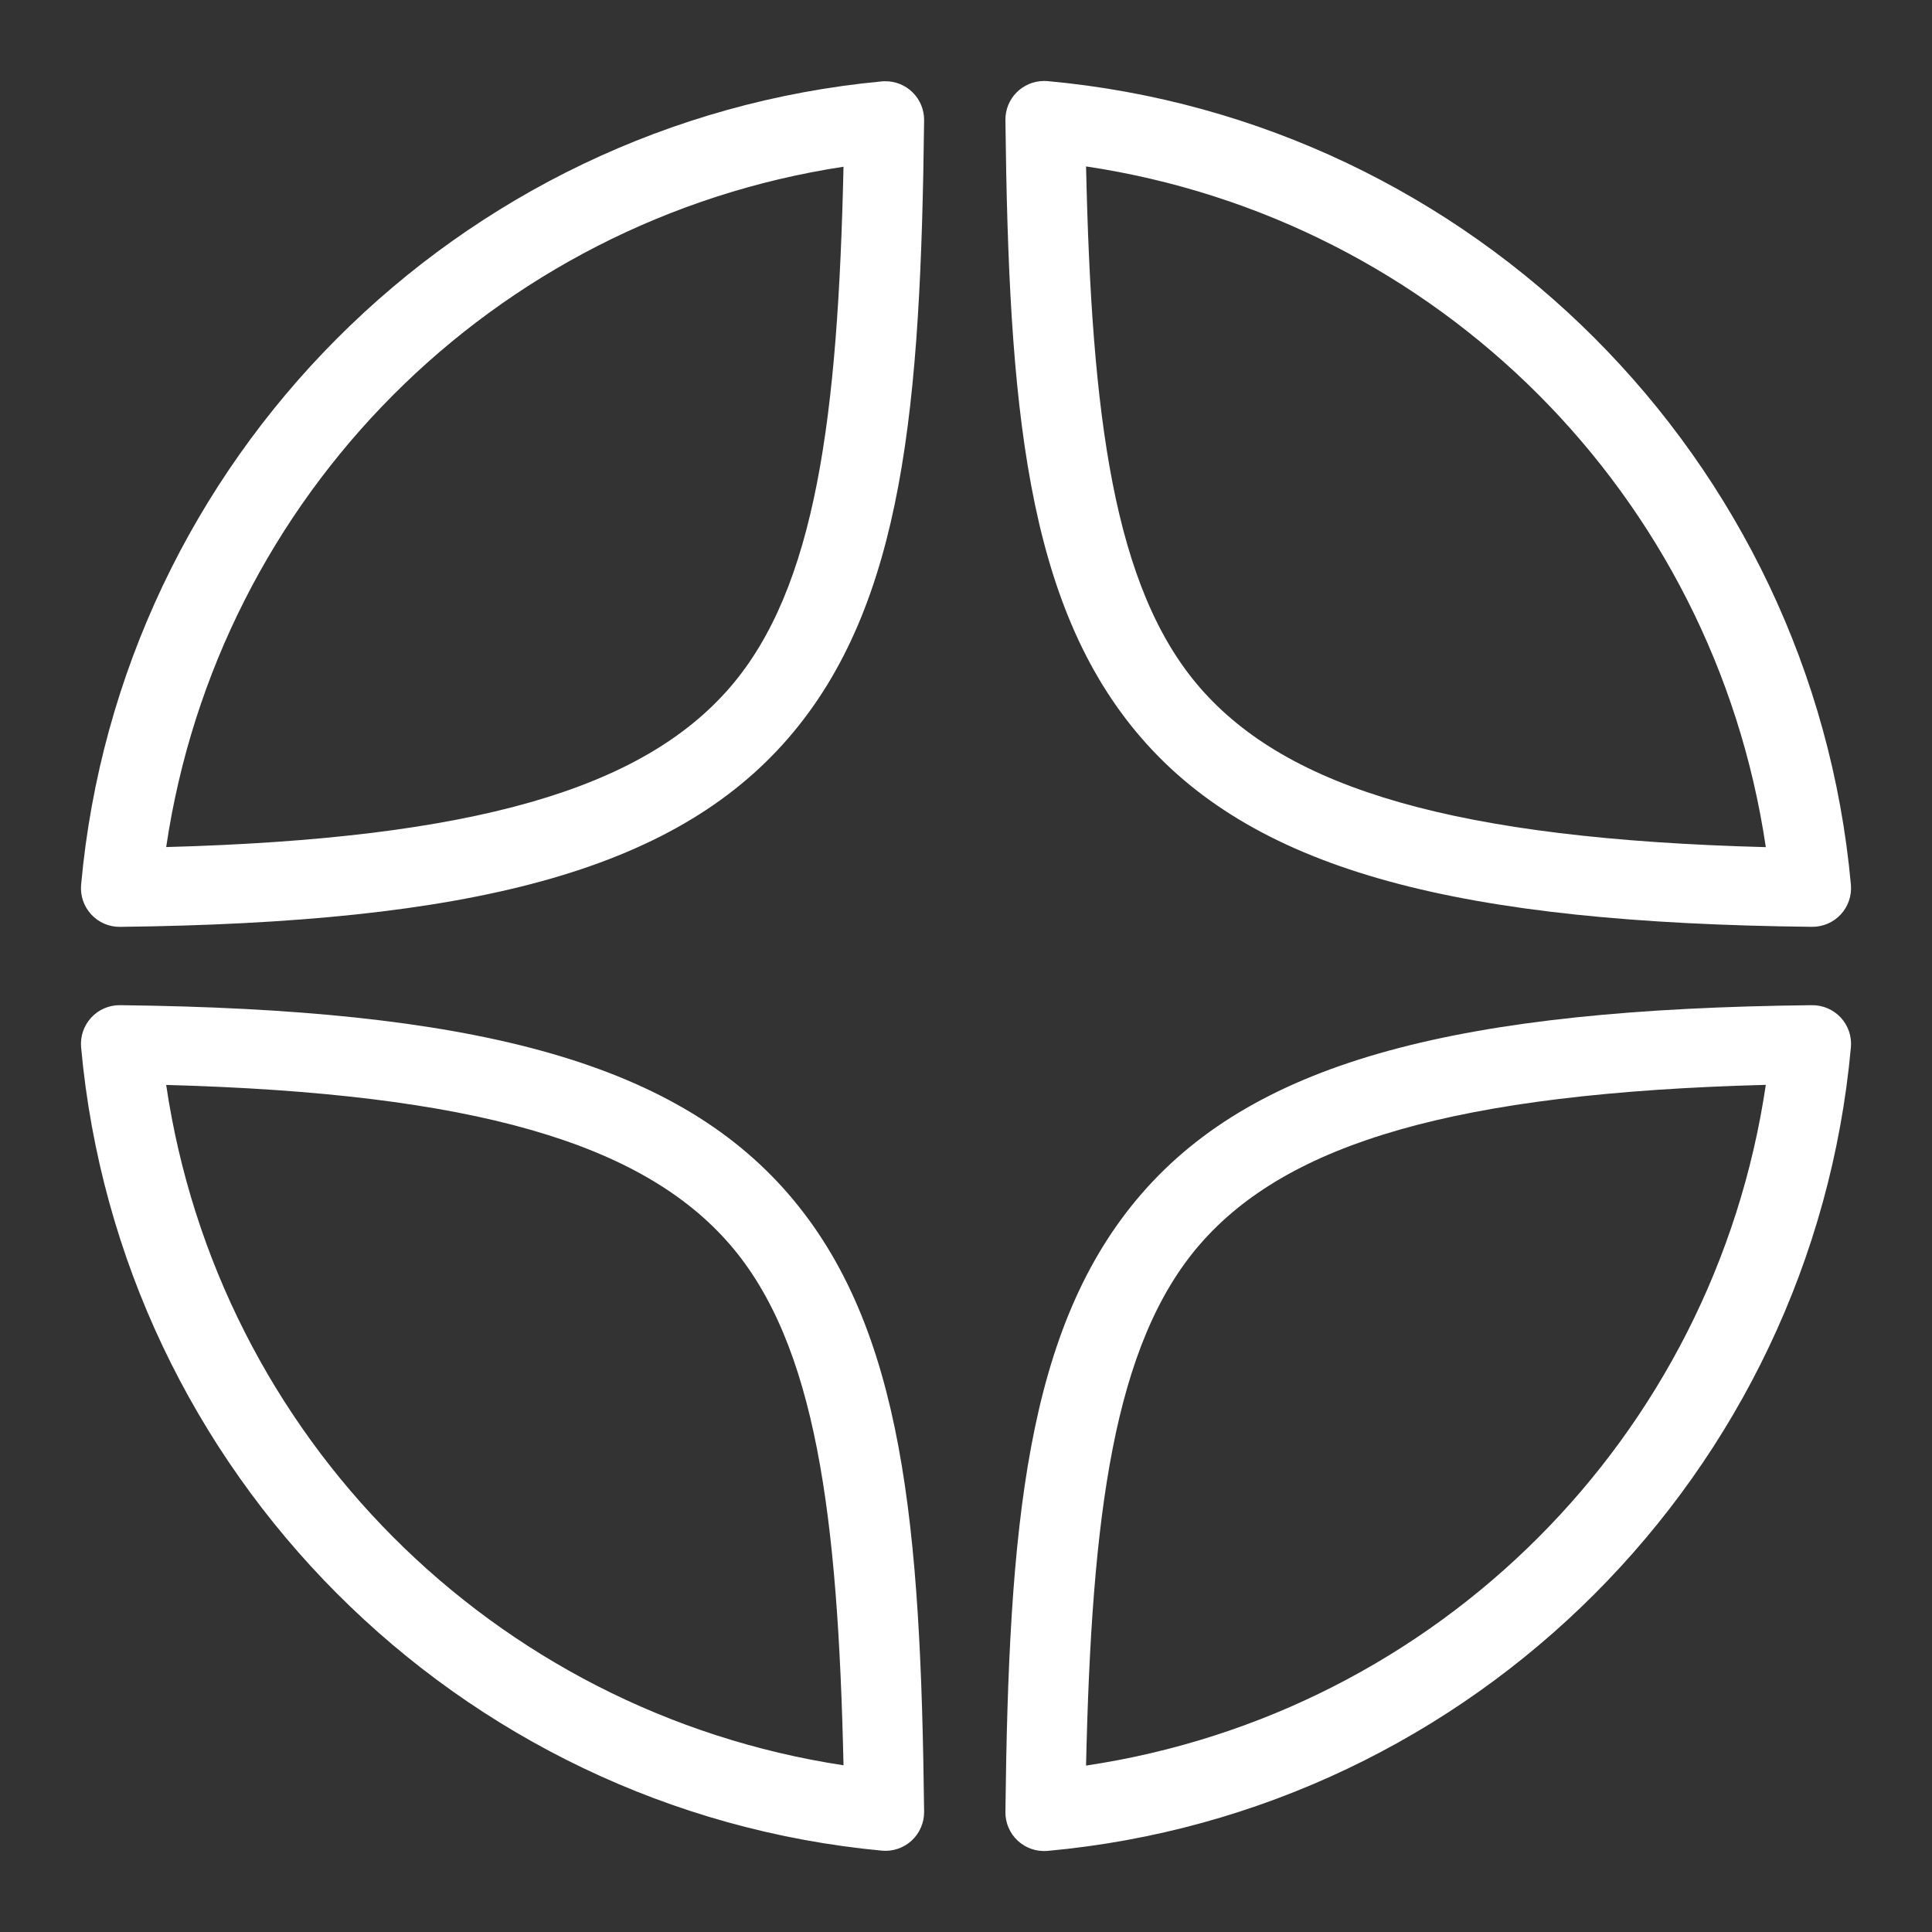
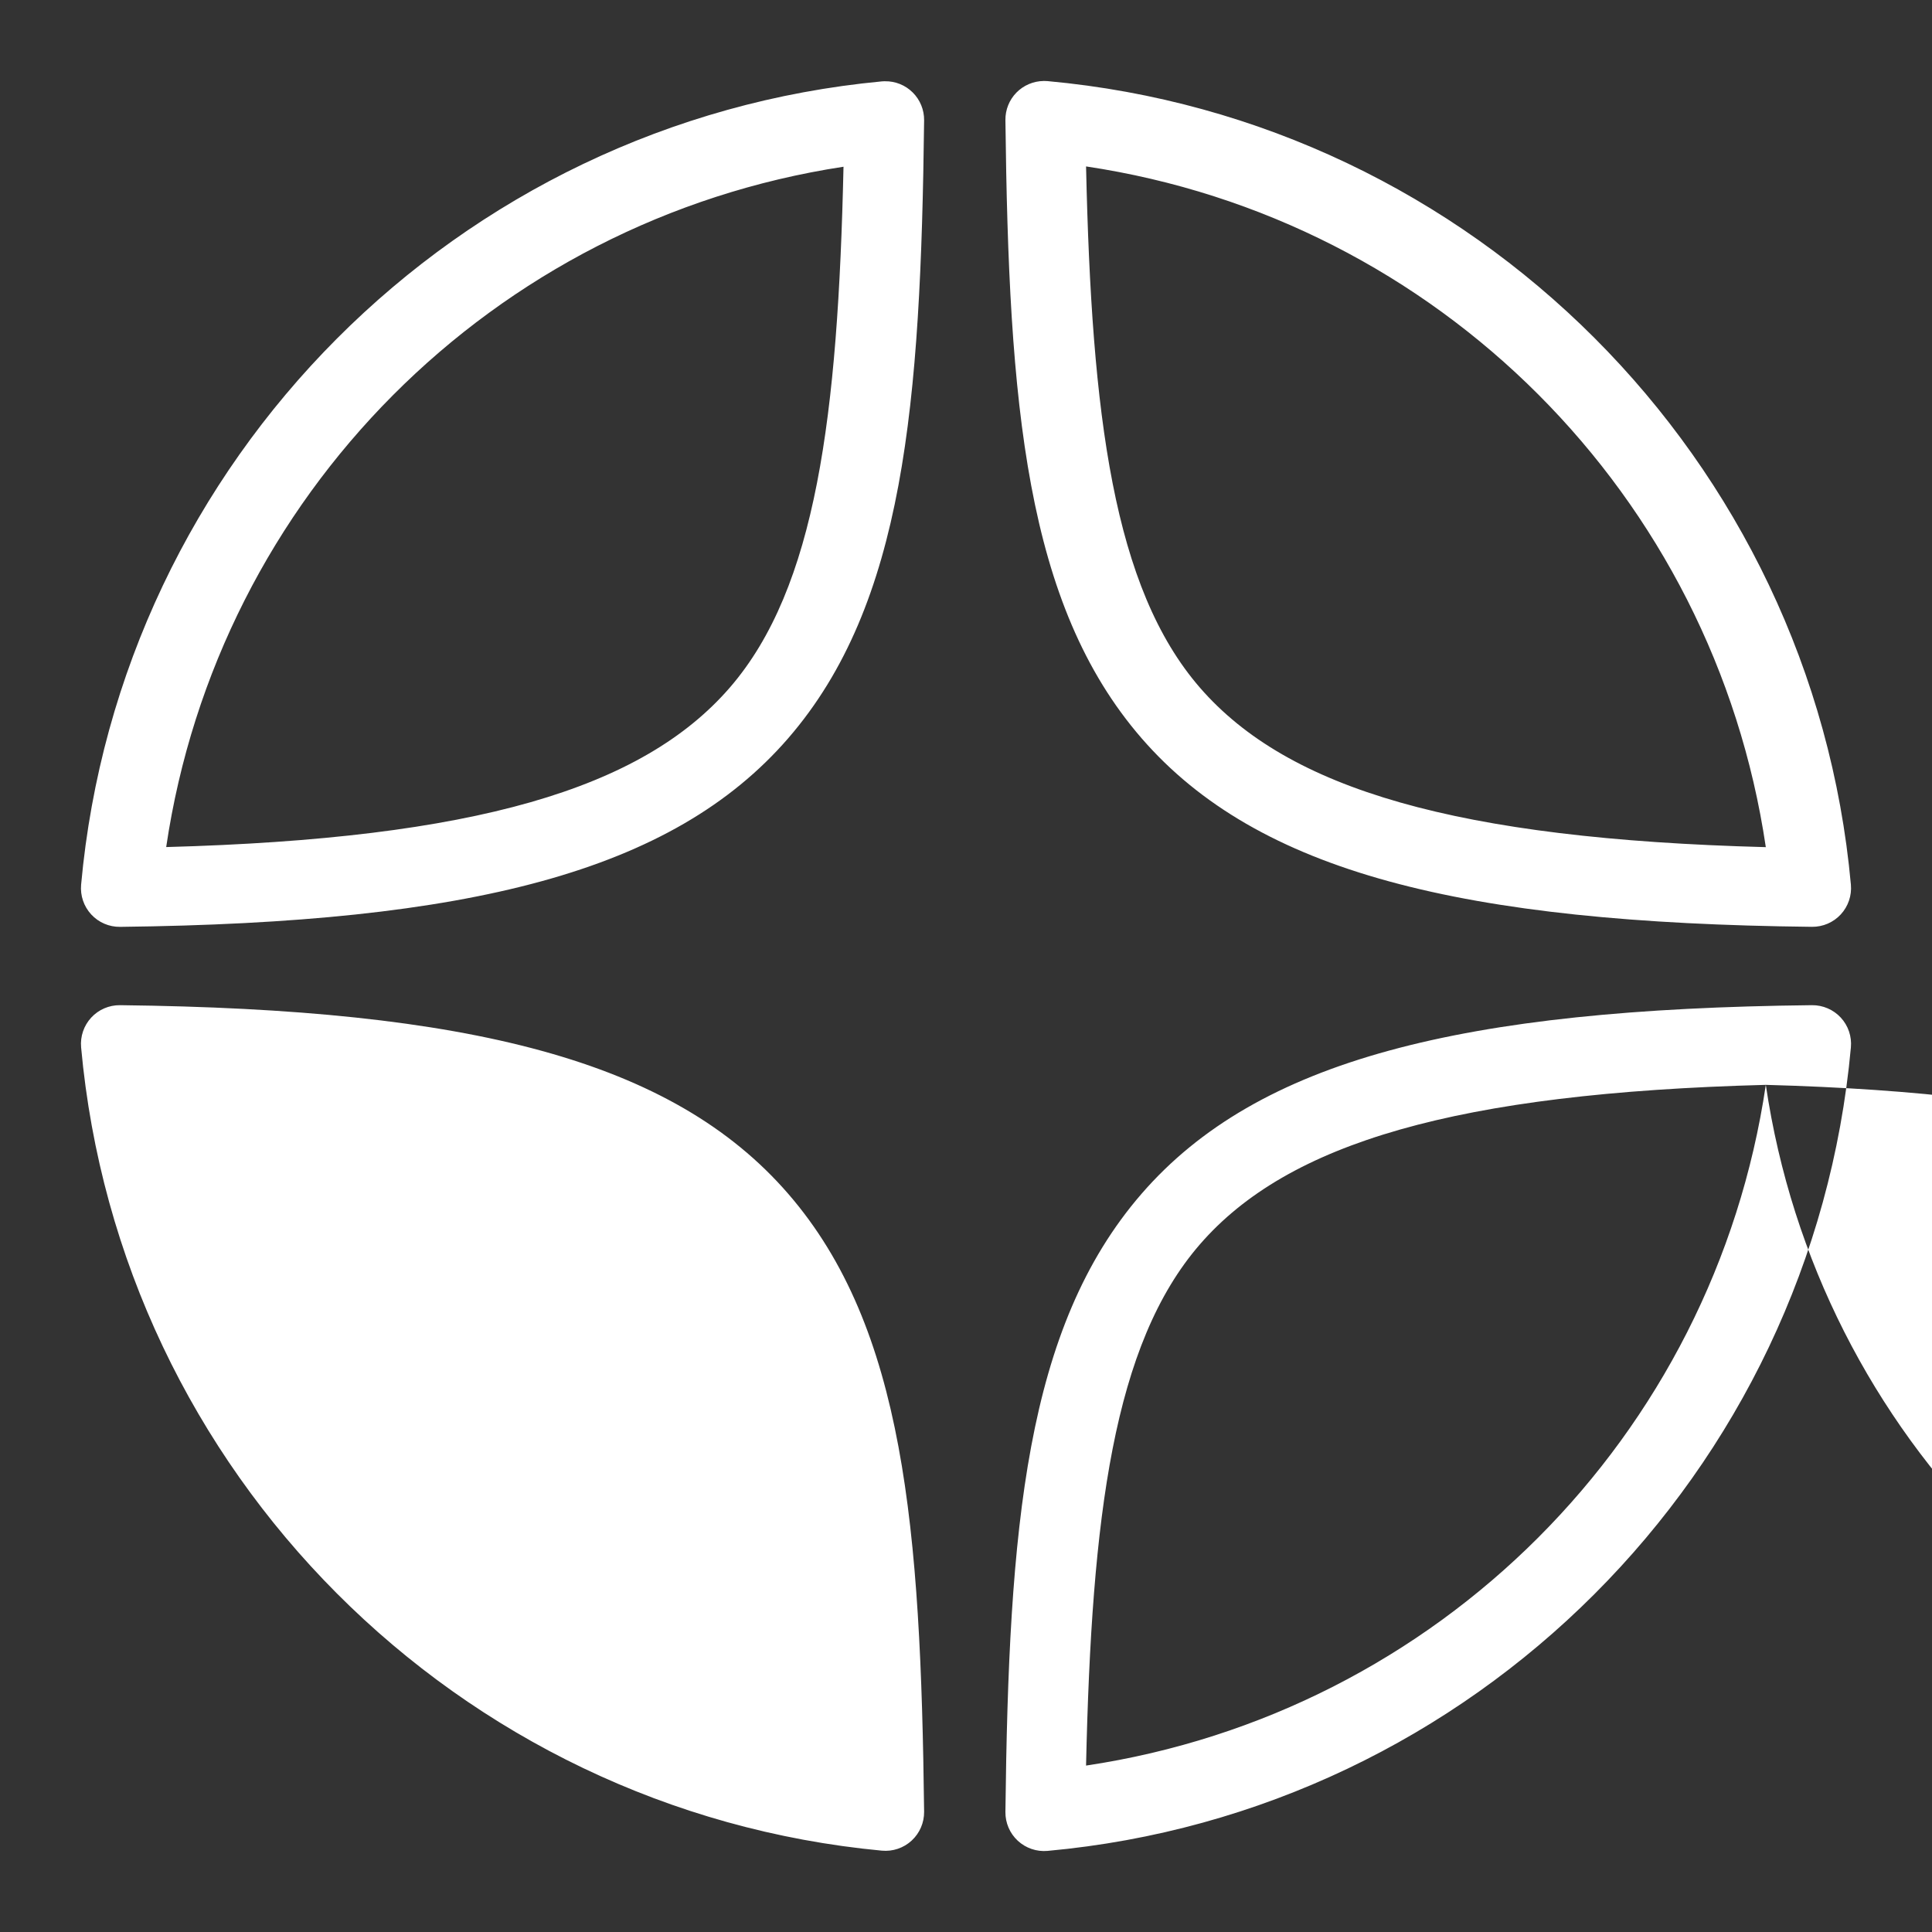
<svg xmlns="http://www.w3.org/2000/svg" viewBox="0,0,256,256" width="50px" height="50px" fill-rule="nonzero">
  <rect x="0" y="0" width="256" height="256" fill="#333333" stroke="none" />
  <g fill="#ffffff" fill-rule="nonzero" stroke="none" stroke-width="1" stroke-linecap="butt" stroke-linejoin="miter" stroke-miterlimit="10" stroke-dasharray="" stroke-dashoffset="0" font-family="none" font-weight="none" font-size="none" text-anchor="none" style="mix-blend-mode: normal">
    <g transform="scale(5.12,5.12)">
-       <path d="M27.01,2.096c-0.266,0.003 -0.519,0.111 -0.705,0.3c-0.186,0.19 -0.288,0.446 -0.285,0.711c0.087,7.355 0.517,12.534 3.527,16.002c3.011,3.467 8.285,4.778 17.346,4.877c0.283,0.003 0.554,-0.113 0.746,-0.321c0.192,-0.208 0.287,-0.487 0.262,-0.769c-1,-11.016 -9.775,-19.793 -20.791,-20.797c-0.033,-0.003 -0.066,-0.004 -0.1,-0.004zM22.9,2.102c-0.025,0 -0.051,0.002 -0.076,0.004c-10.985,1.033 -19.727,9.796 -20.725,20.791c-0.025,0.282 0.07,0.561 0.262,0.769c0.192,0.208 0.463,0.324 0.746,0.321c9.034,-0.104 14.295,-1.417 17.295,-4.885c3,-3.468 3.426,-8.642 3.514,-15.988c0.003,-0.27 -0.103,-0.53 -0.294,-0.72c-0.191,-0.191 -0.451,-0.296 -0.721,-0.291zM28.107,4.307c9.104,1.361 16.245,8.509 17.592,17.617c-8,-0.212 -12.361,-1.498 -14.643,-4.125c-2.243,-2.583 -2.805,-7.033 -2.949,-13.492zM21.83,4.314c-0.144,6.45 -0.707,10.896 -2.941,13.479c-2.273,2.627 -6.617,3.912 -14.588,4.129c1.344,-9.086 8.456,-16.223 17.529,-17.607zM3.107,26.014c-0.283,-0.003 -0.554,0.113 -0.746,0.321c-0.192,0.208 -0.287,0.487 -0.262,0.769c0.998,10.995 9.739,19.759 20.725,20.791c0.282,0.026 0.562,-0.069 0.77,-0.261c0.208,-0.192 0.325,-0.464 0.322,-0.747c-0.087,-7.346 -0.513,-12.521 -3.514,-15.988c-3,-3.468 -8.261,-4.781 -17.295,-4.885zM46.893,26.014c-9.06,0.099 -14.335,1.409 -17.346,4.877c-3.01,3.467 -3.44,8.647 -3.527,16.002c-0.003,0.283 0.113,0.554 0.321,0.746c0.208,0.192 0.487,0.287 0.769,0.262c11.015,-1.003 19.79,-9.779 20.791,-20.795c0.026,-0.282 -0.069,-0.562 -0.261,-0.77c-0.192,-0.208 -0.464,-0.325 -0.747,-0.322zM45.699,28.076c-1.347,9.108 -8.489,16.256 -17.592,17.617c0.145,-6.459 0.706,-10.909 2.949,-13.492c2.281,-2.627 6.643,-3.913 14.643,-4.125zM4.301,28.078c7.971,0.217 12.315,1.502 14.588,4.129c2.235,2.583 2.797,7.029 2.941,13.479c-9.073,-1.383 -16.185,-8.521 -17.529,-17.607z" />
+       <path d="M27.01,2.096c-0.266,0.003 -0.519,0.111 -0.705,0.3c-0.186,0.19 -0.288,0.446 -0.285,0.711c0.087,7.355 0.517,12.534 3.527,16.002c3.011,3.467 8.285,4.778 17.346,4.877c0.283,0.003 0.554,-0.113 0.746,-0.321c0.192,-0.208 0.287,-0.487 0.262,-0.769c-1,-11.016 -9.775,-19.793 -20.791,-20.797c-0.033,-0.003 -0.066,-0.004 -0.1,-0.004zM22.9,2.102c-0.025,0 -0.051,0.002 -0.076,0.004c-10.985,1.033 -19.727,9.796 -20.725,20.791c-0.025,0.282 0.07,0.561 0.262,0.769c0.192,0.208 0.463,0.324 0.746,0.321c9.034,-0.104 14.295,-1.417 17.295,-4.885c3,-3.468 3.426,-8.642 3.514,-15.988c0.003,-0.27 -0.103,-0.53 -0.294,-0.72c-0.191,-0.191 -0.451,-0.296 -0.721,-0.291zM28.107,4.307c9.104,1.361 16.245,8.509 17.592,17.617c-8,-0.212 -12.361,-1.498 -14.643,-4.125c-2.243,-2.583 -2.805,-7.033 -2.949,-13.492zM21.83,4.314c-0.144,6.45 -0.707,10.896 -2.941,13.479c-2.273,2.627 -6.617,3.912 -14.588,4.129c1.344,-9.086 8.456,-16.223 17.529,-17.607zM3.107,26.014c-0.283,-0.003 -0.554,0.113 -0.746,0.321c-0.192,0.208 -0.287,0.487 -0.262,0.769c0.998,10.995 9.739,19.759 20.725,20.791c0.282,0.026 0.562,-0.069 0.77,-0.261c0.208,-0.192 0.325,-0.464 0.322,-0.747c-0.087,-7.346 -0.513,-12.521 -3.514,-15.988c-3,-3.468 -8.261,-4.781 -17.295,-4.885zM46.893,26.014c-9.06,0.099 -14.335,1.409 -17.346,4.877c-3.01,3.467 -3.44,8.647 -3.527,16.002c-0.003,0.283 0.113,0.554 0.321,0.746c0.208,0.192 0.487,0.287 0.769,0.262c11.015,-1.003 19.79,-9.779 20.791,-20.795c0.026,-0.282 -0.069,-0.562 -0.261,-0.77c-0.192,-0.208 -0.464,-0.325 -0.747,-0.322zM45.699,28.076c-1.347,9.108 -8.489,16.256 -17.592,17.617c0.145,-6.459 0.706,-10.909 2.949,-13.492c2.281,-2.627 6.643,-3.913 14.643,-4.125zc7.971,0.217 12.315,1.502 14.588,4.129c2.235,2.583 2.797,7.029 2.941,13.479c-9.073,-1.383 -16.185,-8.521 -17.529,-17.607z" />
    </g>
  </g>
</svg>